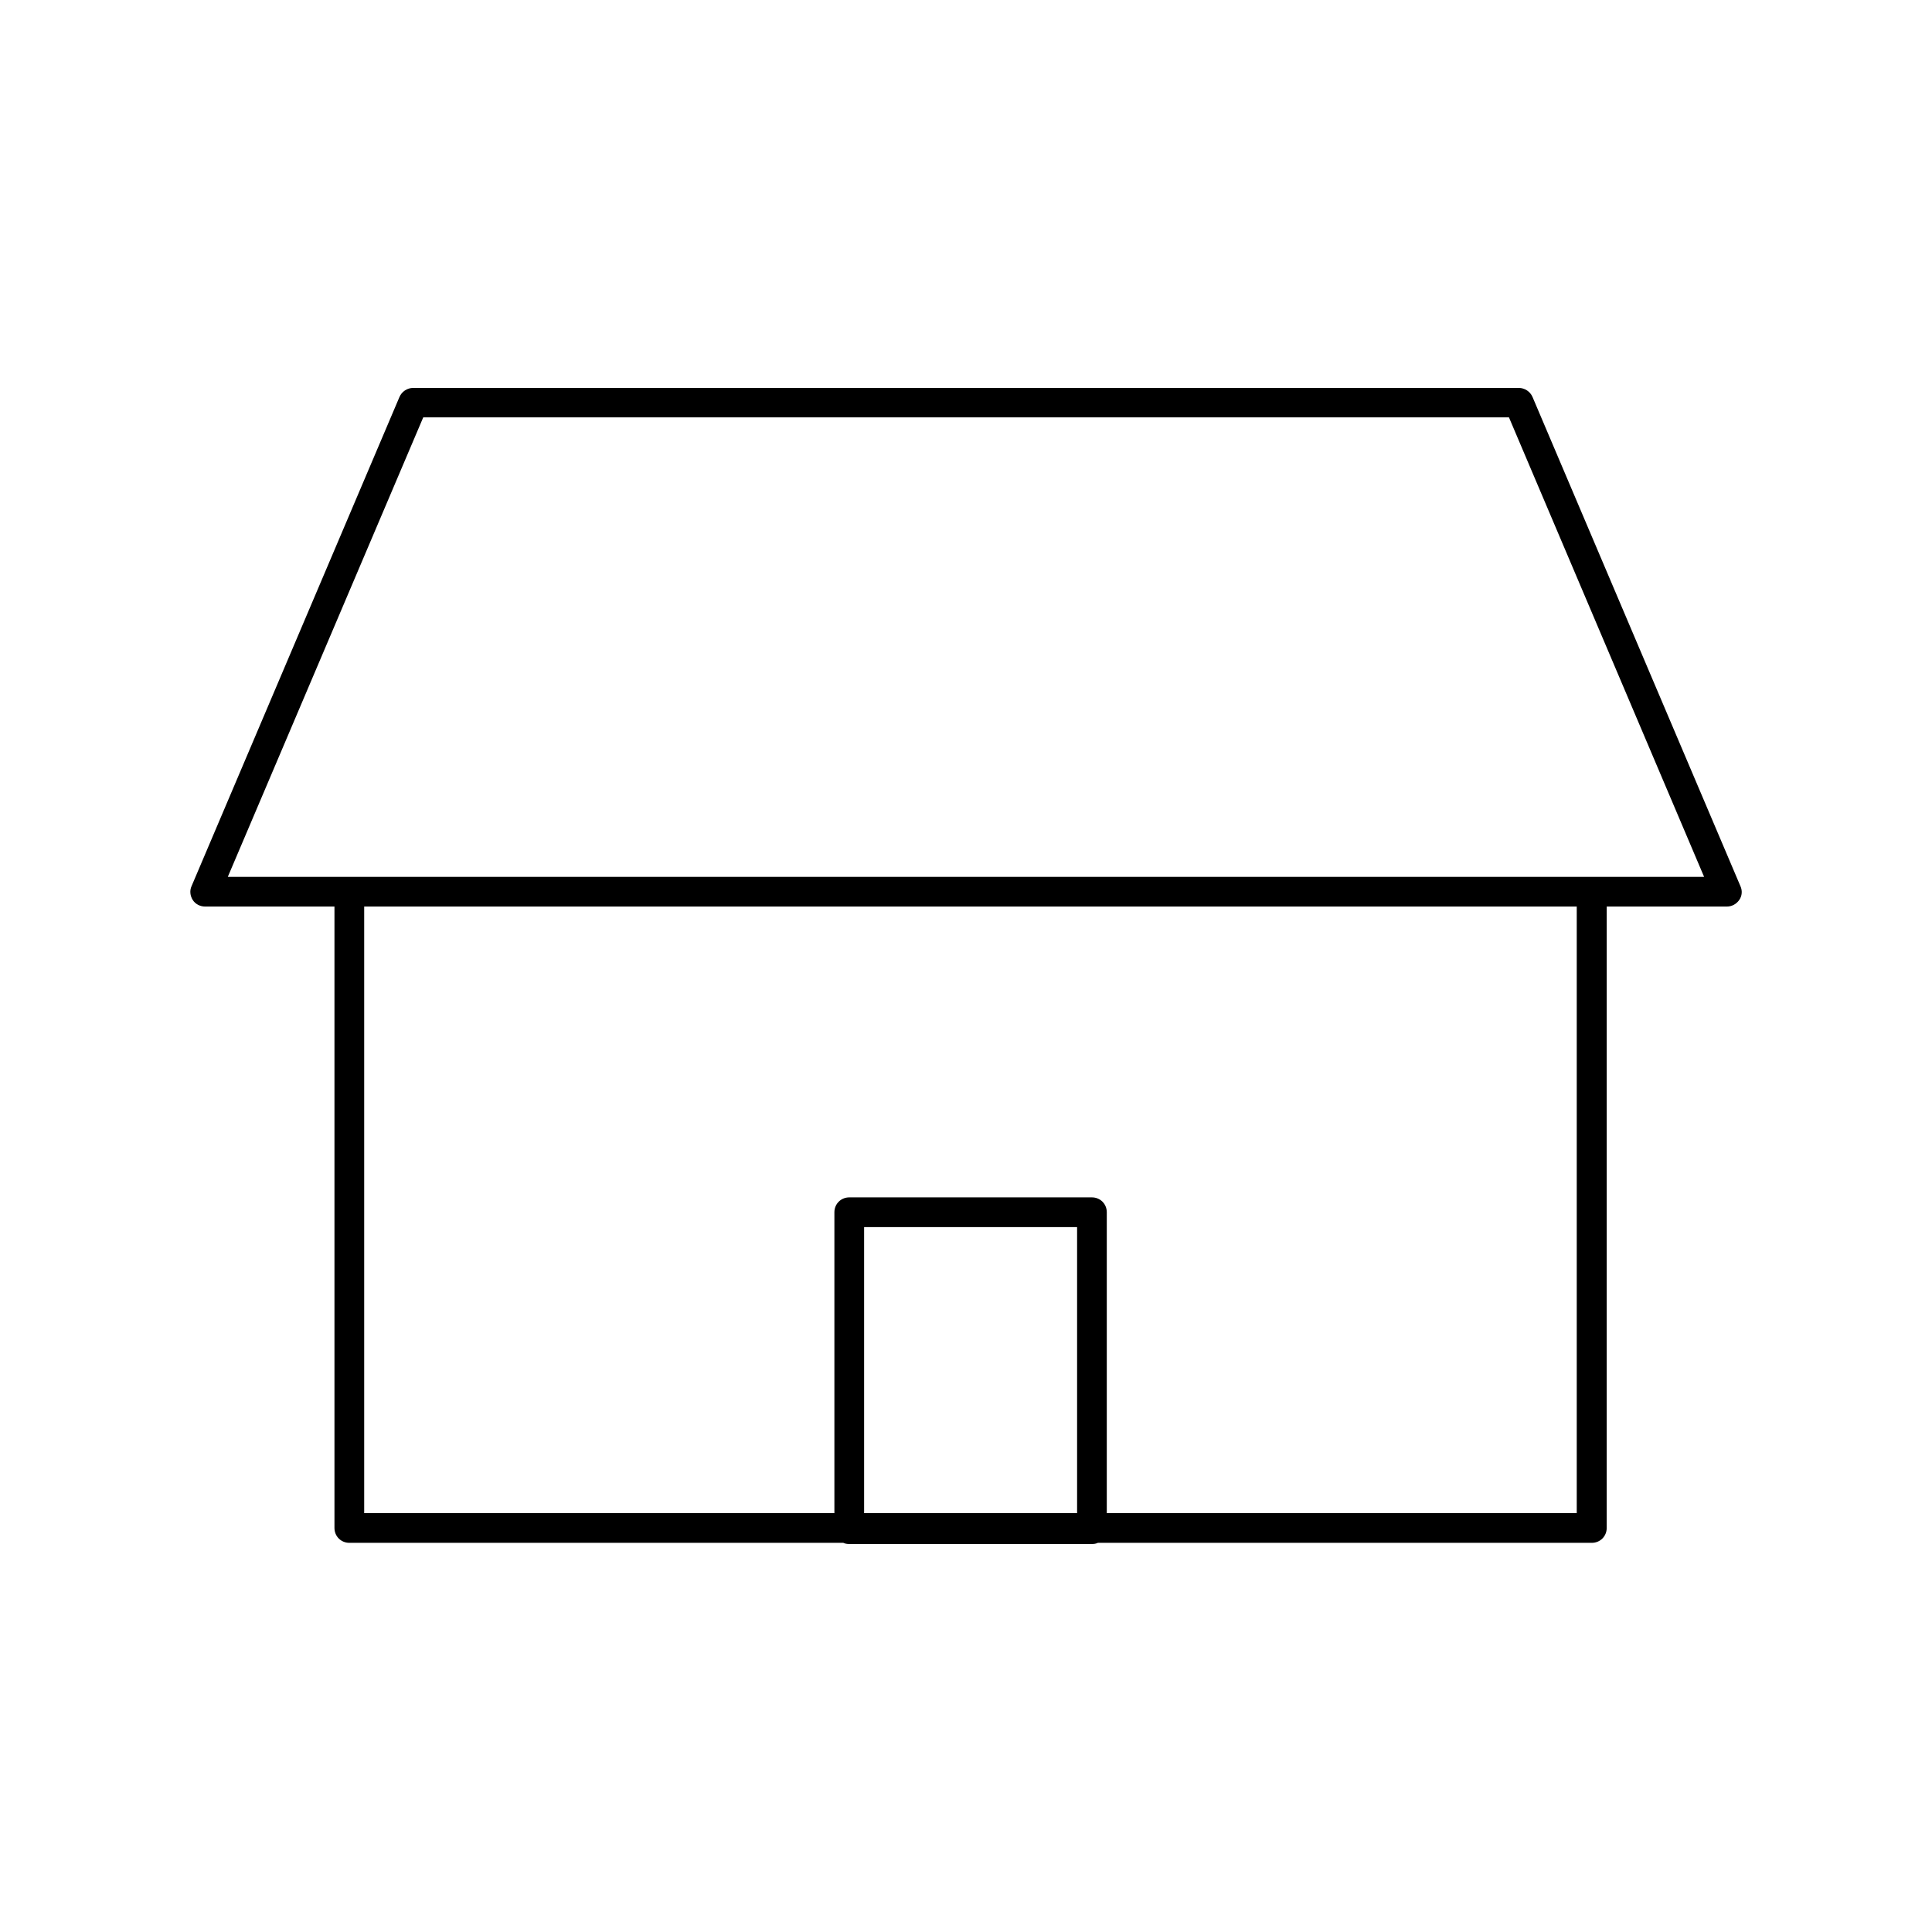
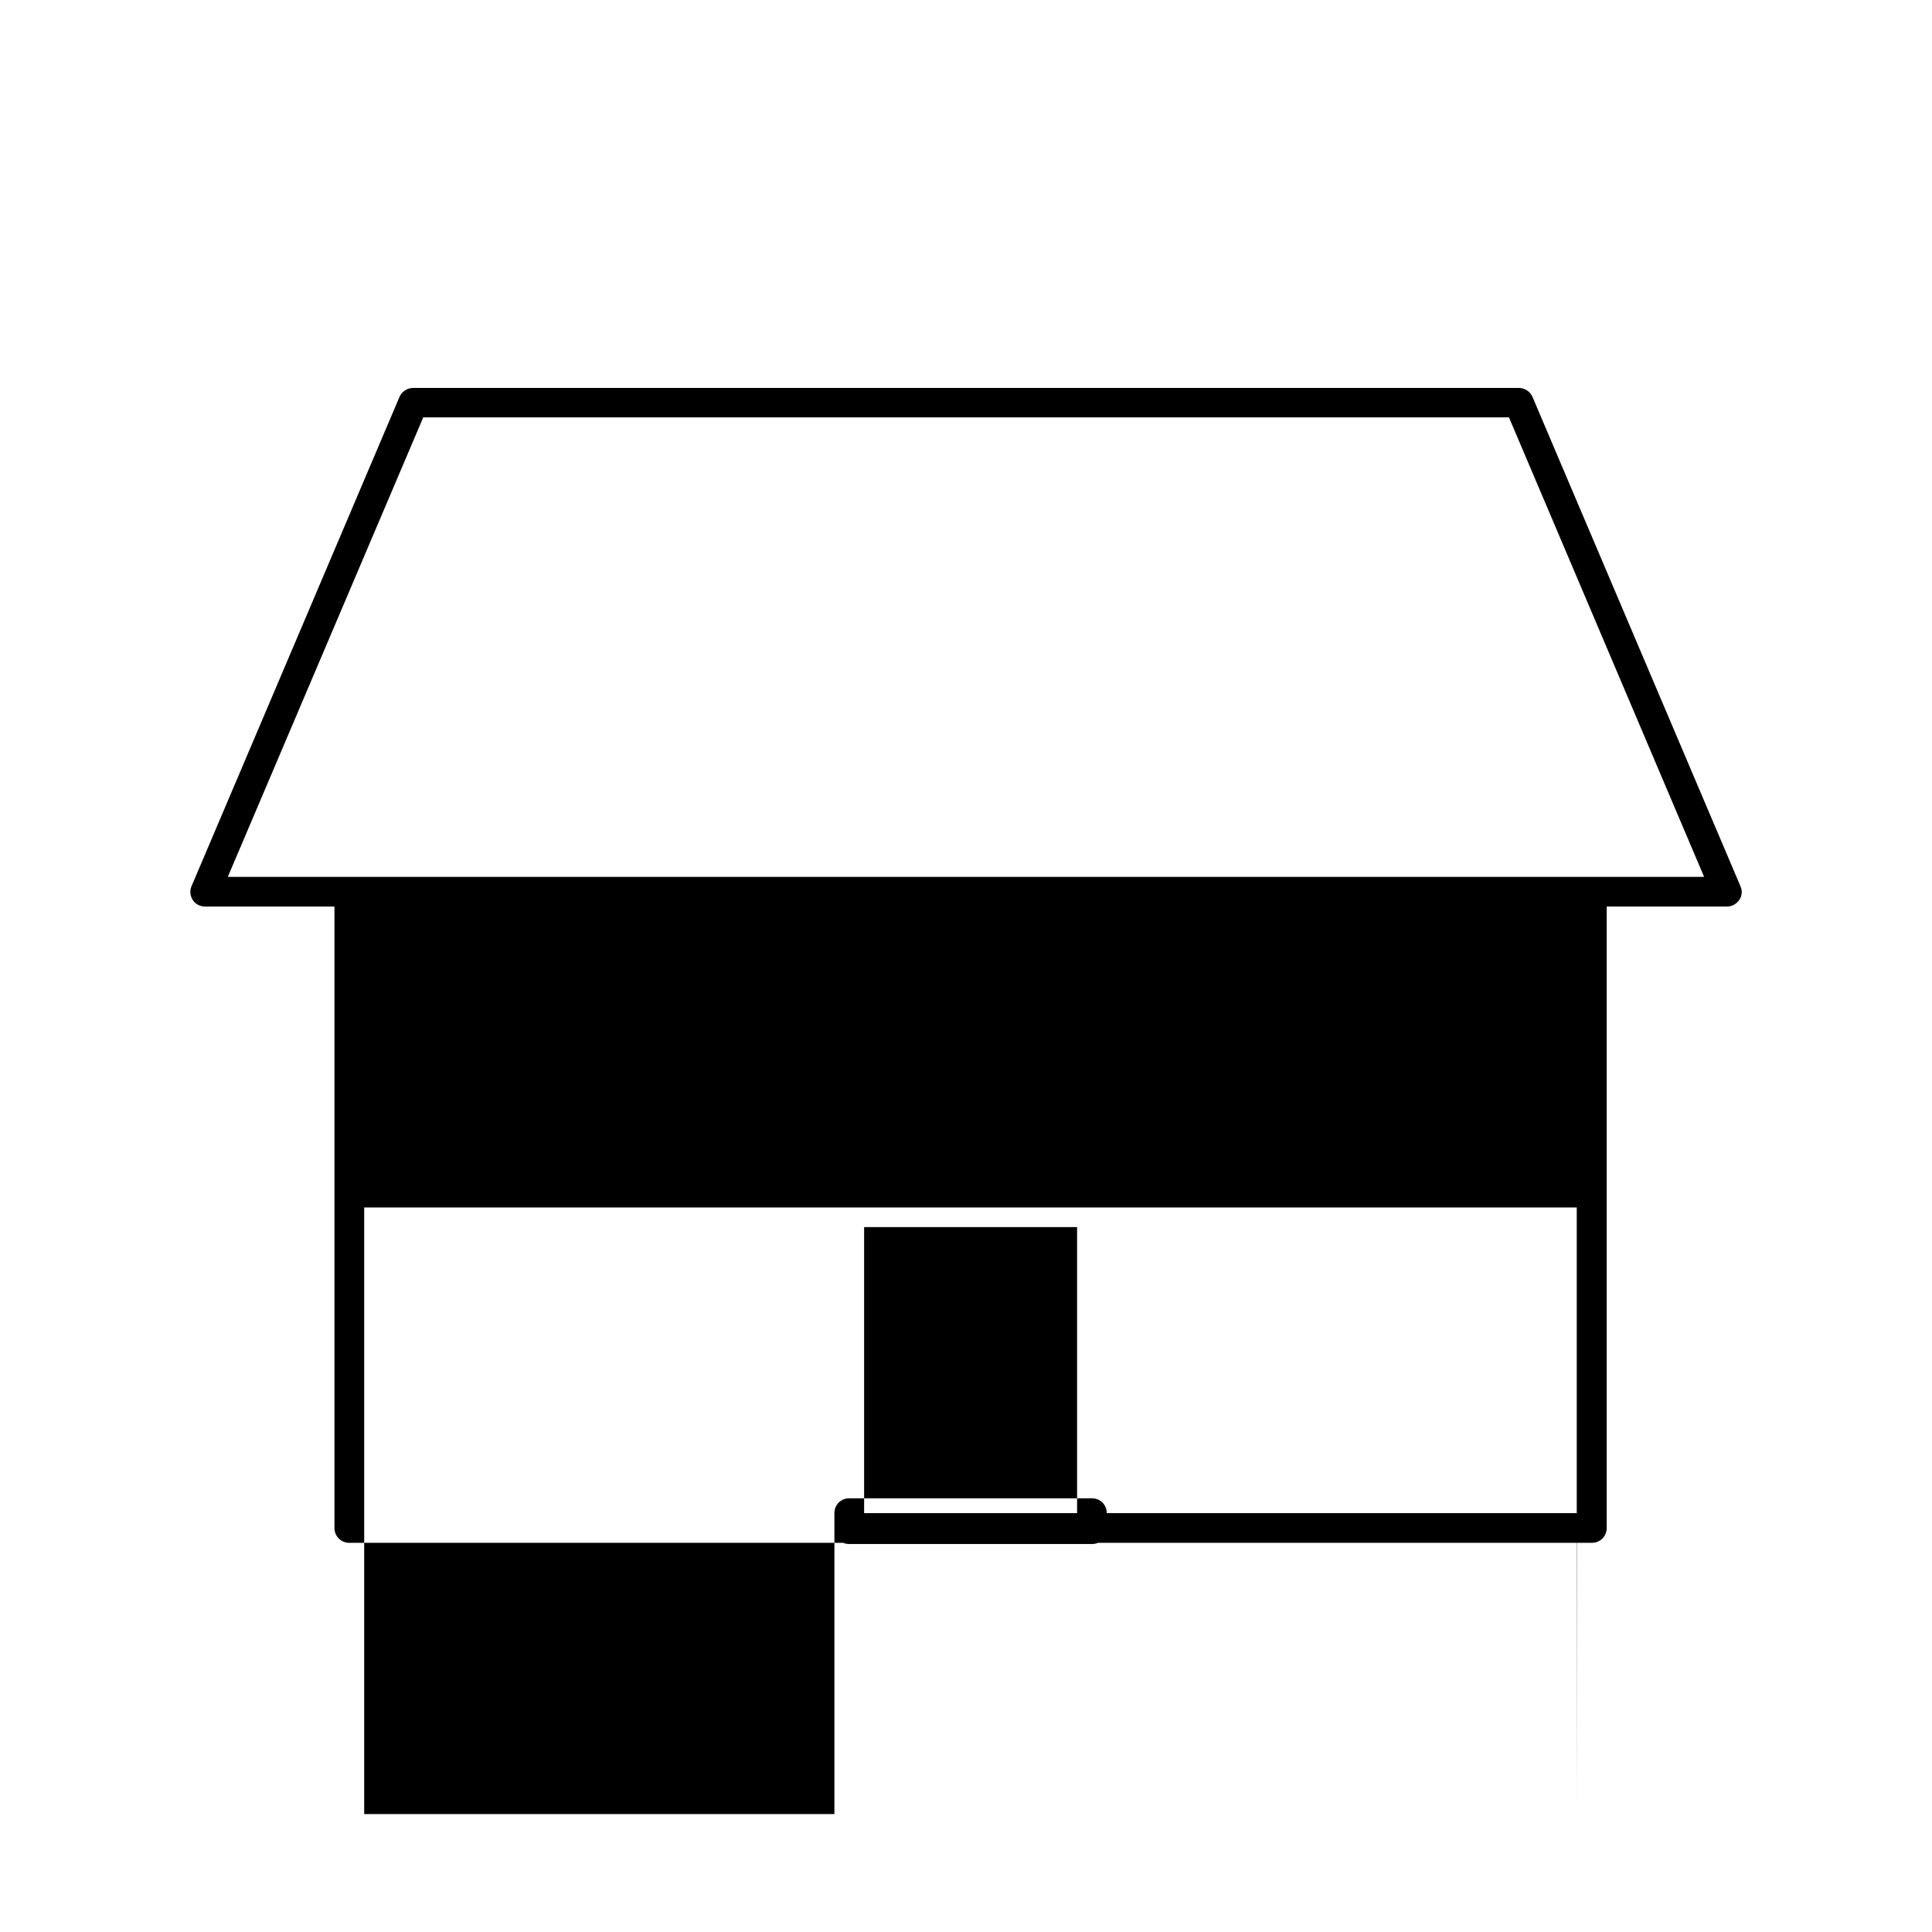
<svg xmlns="http://www.w3.org/2000/svg" fill="#000000" width="800px" height="800px" version="1.1" viewBox="144 144 512 512">
-   <path d="m550.12 249.17c-0.629-1.418-2.047-2.363-3.621-2.363h-293c-1.574 0-2.992 0.945-3.621 2.363l-55.105 129.65c-0.551 1.18-0.395 2.598 0.316 3.699 0.707 1.102 1.969 1.73 3.305 1.73h34.242v164.68c0 2.203 1.73 3.938 3.938 3.938h130.91c0.473 0.234 1.023 0.316 1.574 0.316h64.312c0.551 0 1.102-0.078 1.574-0.316h130.91c2.203 0 3.938-1.73 3.938-3.938l0.004-164.68h31.805c1.34 0 2.519-0.629 3.305-1.73 0.789-1.102 0.867-2.519 0.316-3.699zm-120.68 295.83h-56.441v-75.809h56.441zm132.48 0h-124.61v-79.742c0-2.203-1.73-3.938-3.938-3.938h-64.312c-2.203 0-3.938 1.73-3.938 3.938v79.742h-124.61v-160.75h321.34v160.75zm-357.55-168.62 51.797-121.78h287.72l51.719 121.78z" />
+   <path d="m550.12 249.17c-0.629-1.418-2.047-2.363-3.621-2.363h-293c-1.574 0-2.992 0.945-3.621 2.363l-55.105 129.65c-0.551 1.18-0.395 2.598 0.316 3.699 0.707 1.102 1.969 1.73 3.305 1.73h34.242v164.68c0 2.203 1.73 3.938 3.938 3.938h130.91c0.473 0.234 1.023 0.316 1.574 0.316h64.312c0.551 0 1.102-0.078 1.574-0.316h130.91c2.203 0 3.938-1.73 3.938-3.938l0.004-164.68h31.805c1.34 0 2.519-0.629 3.305-1.73 0.789-1.102 0.867-2.519 0.316-3.699zm-120.68 295.83h-56.441v-75.809h56.441zm132.48 0h-124.61c0-2.203-1.73-3.938-3.938-3.938h-64.312c-2.203 0-3.938 1.73-3.938 3.938v79.742h-124.61v-160.75h321.34v160.75zm-357.55-168.62 51.797-121.78h287.72l51.719 121.78z" />
</svg>